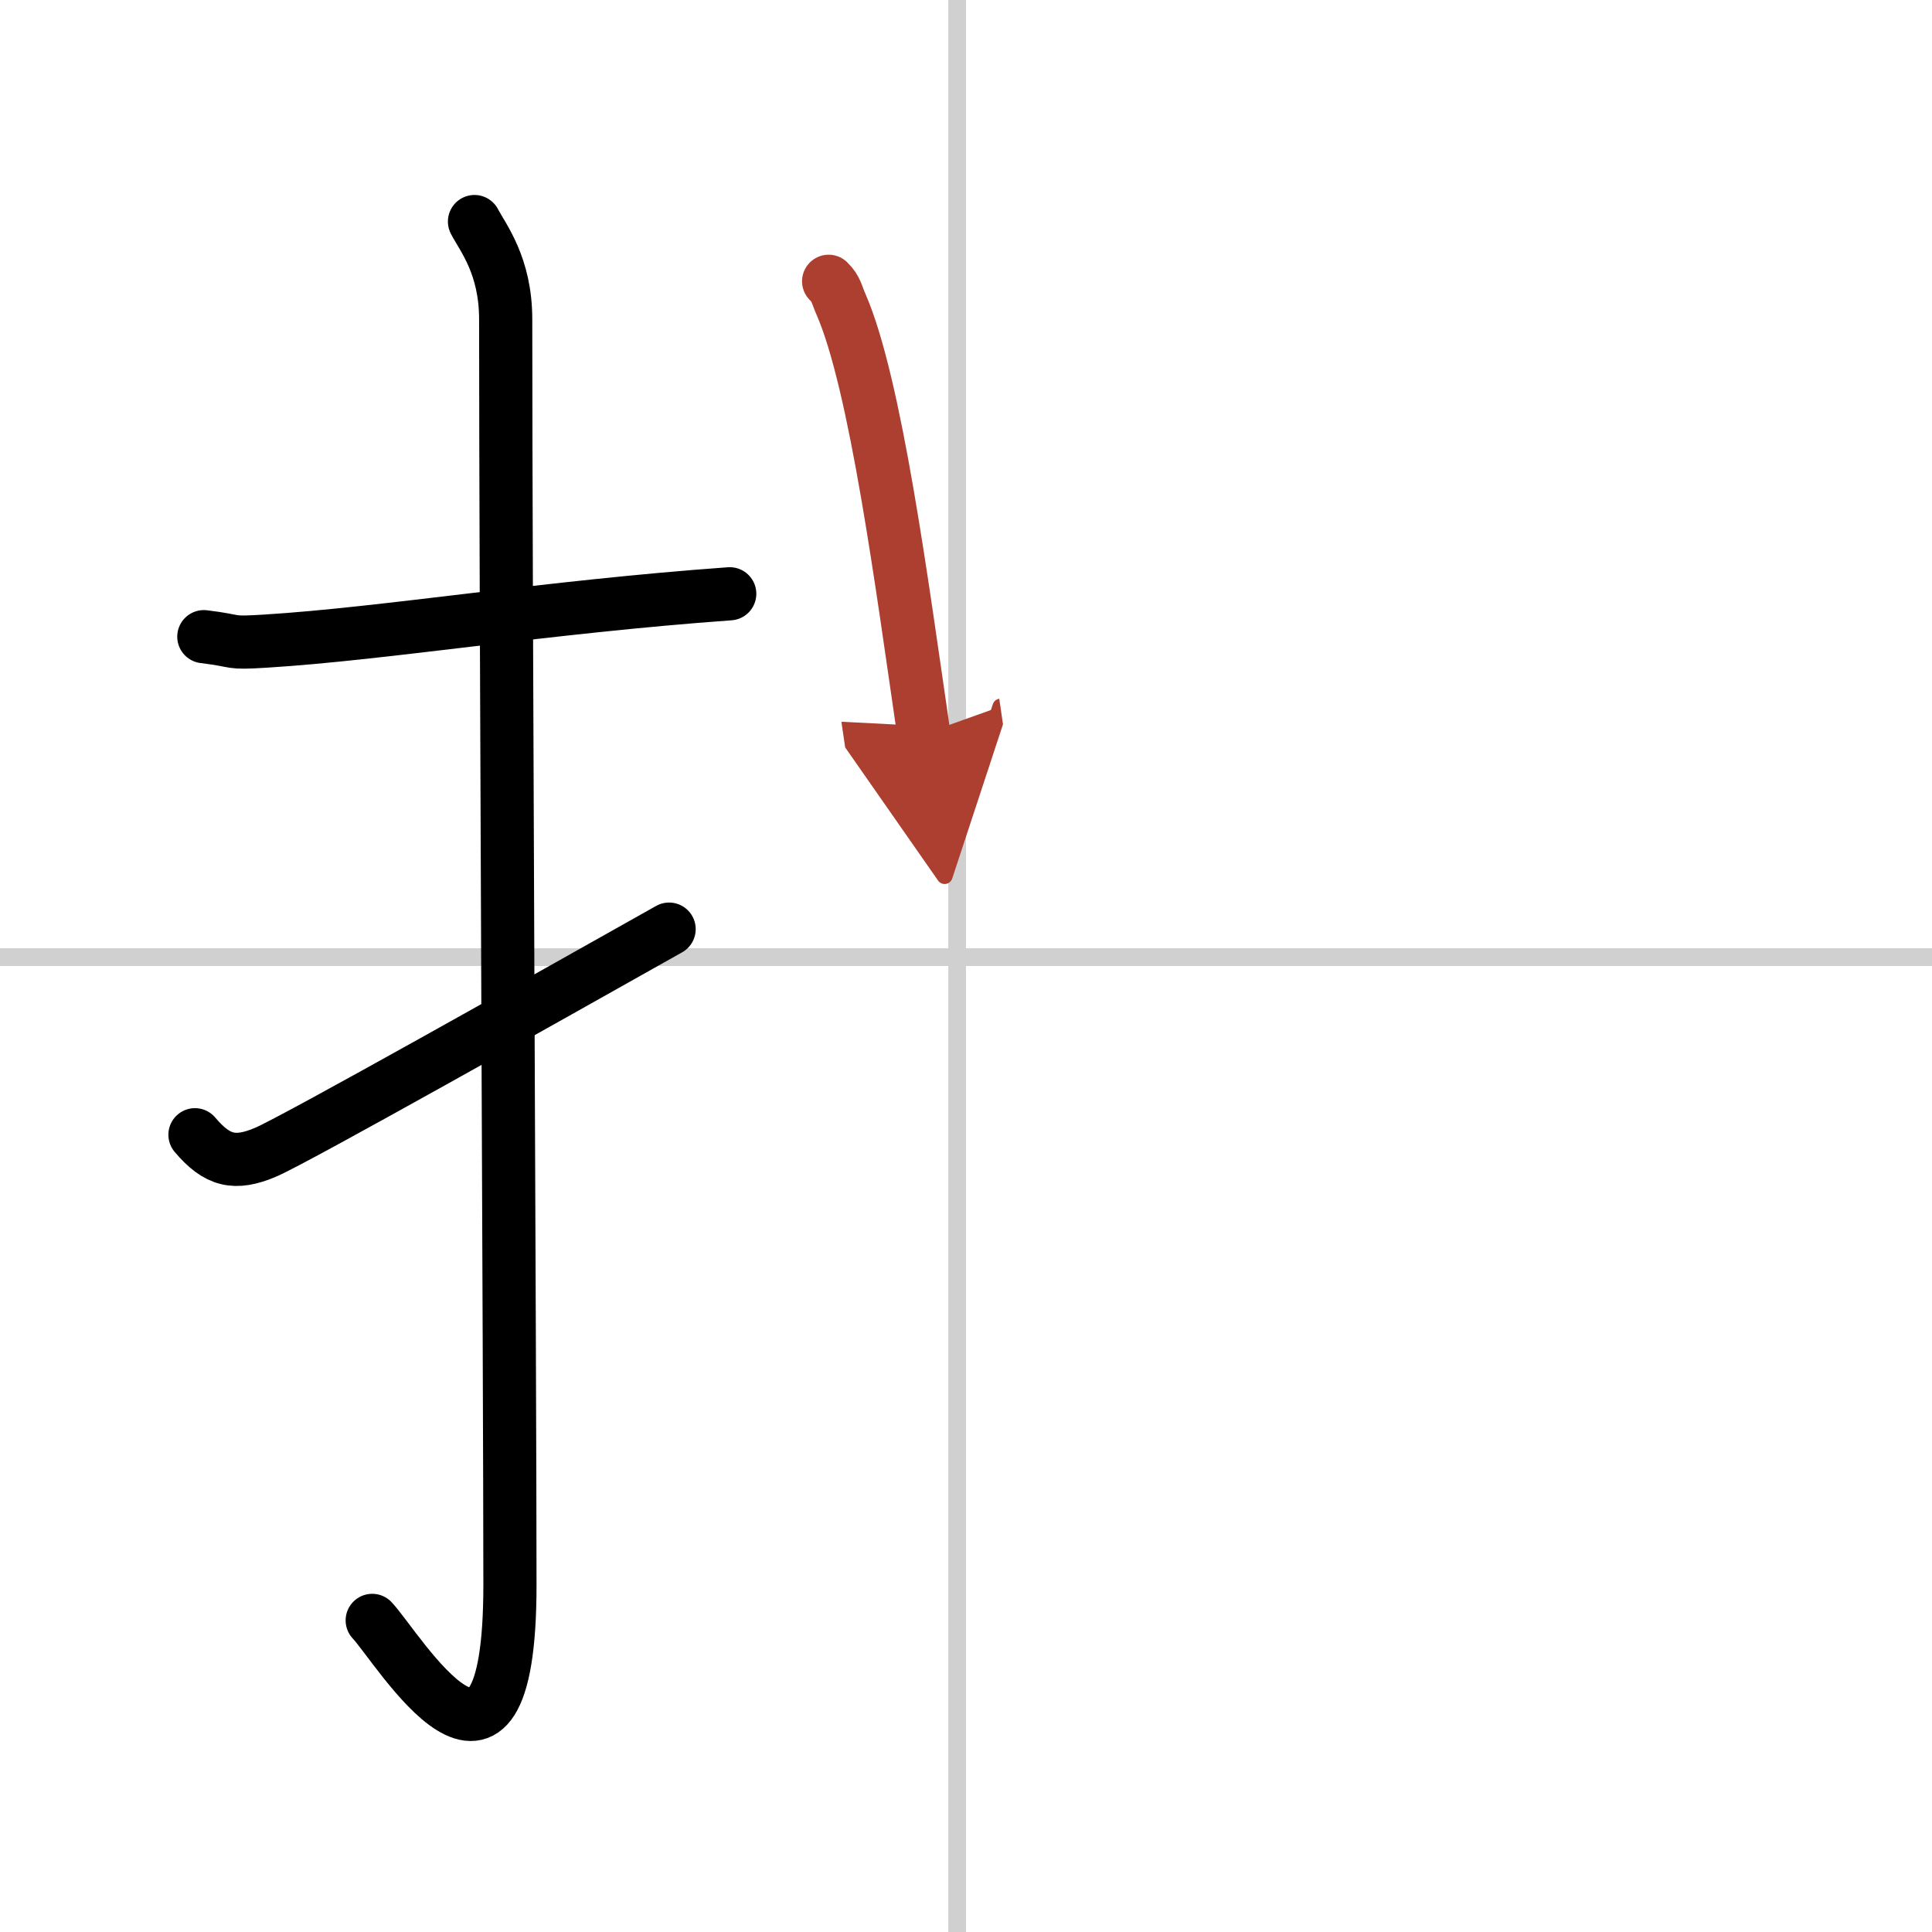
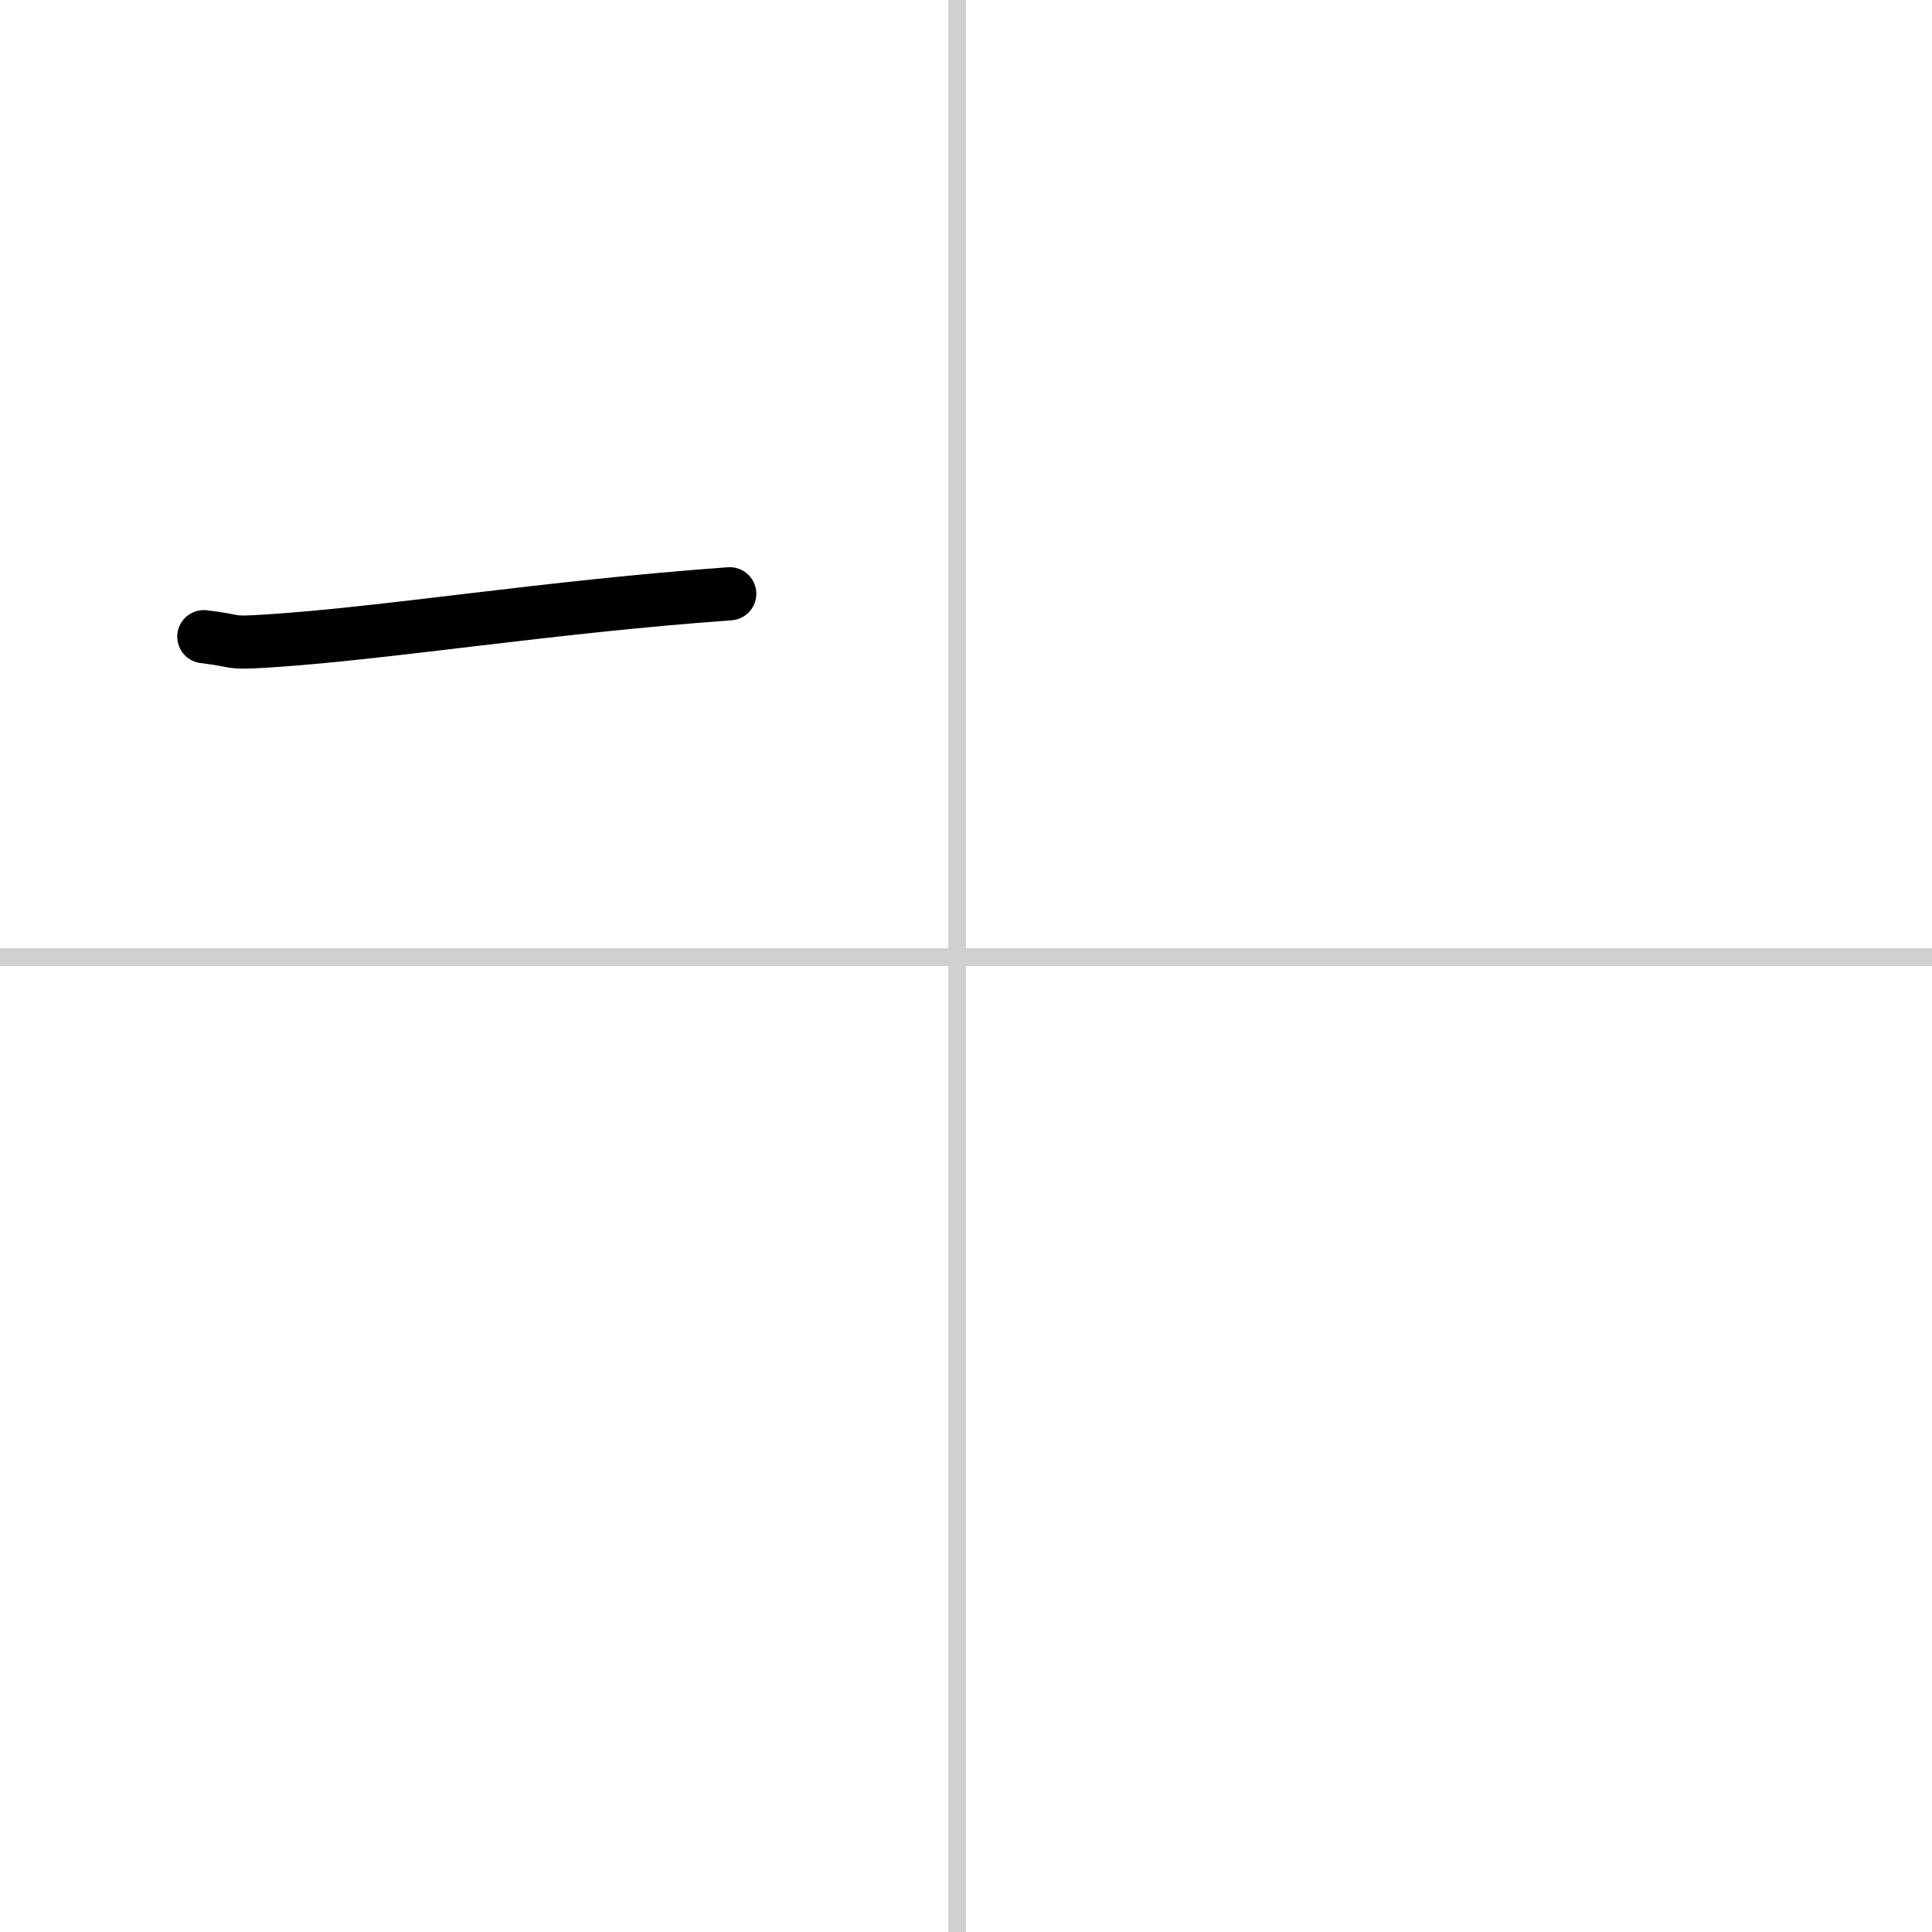
<svg xmlns="http://www.w3.org/2000/svg" width="400" height="400" viewBox="0 0 109 109">
  <defs>
    <marker id="a" markerWidth="4" orient="auto" refX="1" refY="5" viewBox="0 0 10 10">
      <polyline points="0 0 10 5 0 10 1 5" fill="#ad3f31" stroke="#ad3f31" />
    </marker>
  </defs>
  <g fill="none" stroke="#000" stroke-linecap="round" stroke-linejoin="round" stroke-width="3">
    <rect width="100%" height="100%" fill="#fff" stroke="#fff" />
    <line x1="54" x2="54" y2="109" stroke="#d0d0d0" stroke-width="1" />
    <line x2="109" y1="54" y2="54" stroke="#d0d0d0" stroke-width="1" />
    <path d="m11.5 35.92c2.08 0.25 1.25 0.39 3.5 0.25 6.75-0.42 15.75-1.92 26.17-2.67" />
-     <path d="m26.77 12.5c0.48 0.92 1.76 2.49 1.76 5.52 0 15.23 0.24 59.96 0.24 71.4 0 14.25-6.32 3.53-7.77 2" />
-     <path d="m11 64.02c1.25 1.48 2.25 1.73 4 0.98 1.67-0.71 15.85-8.7 22.75-12.58" />
-     <path d="m46.75 15.87c0.44 0.43 0.45 0.74 0.69 1.28 1.97 4.5 3.45 15.87 4.68 24.26" marker-end="url(#a)" stroke="#ad3f31" />
  </g>
</svg>